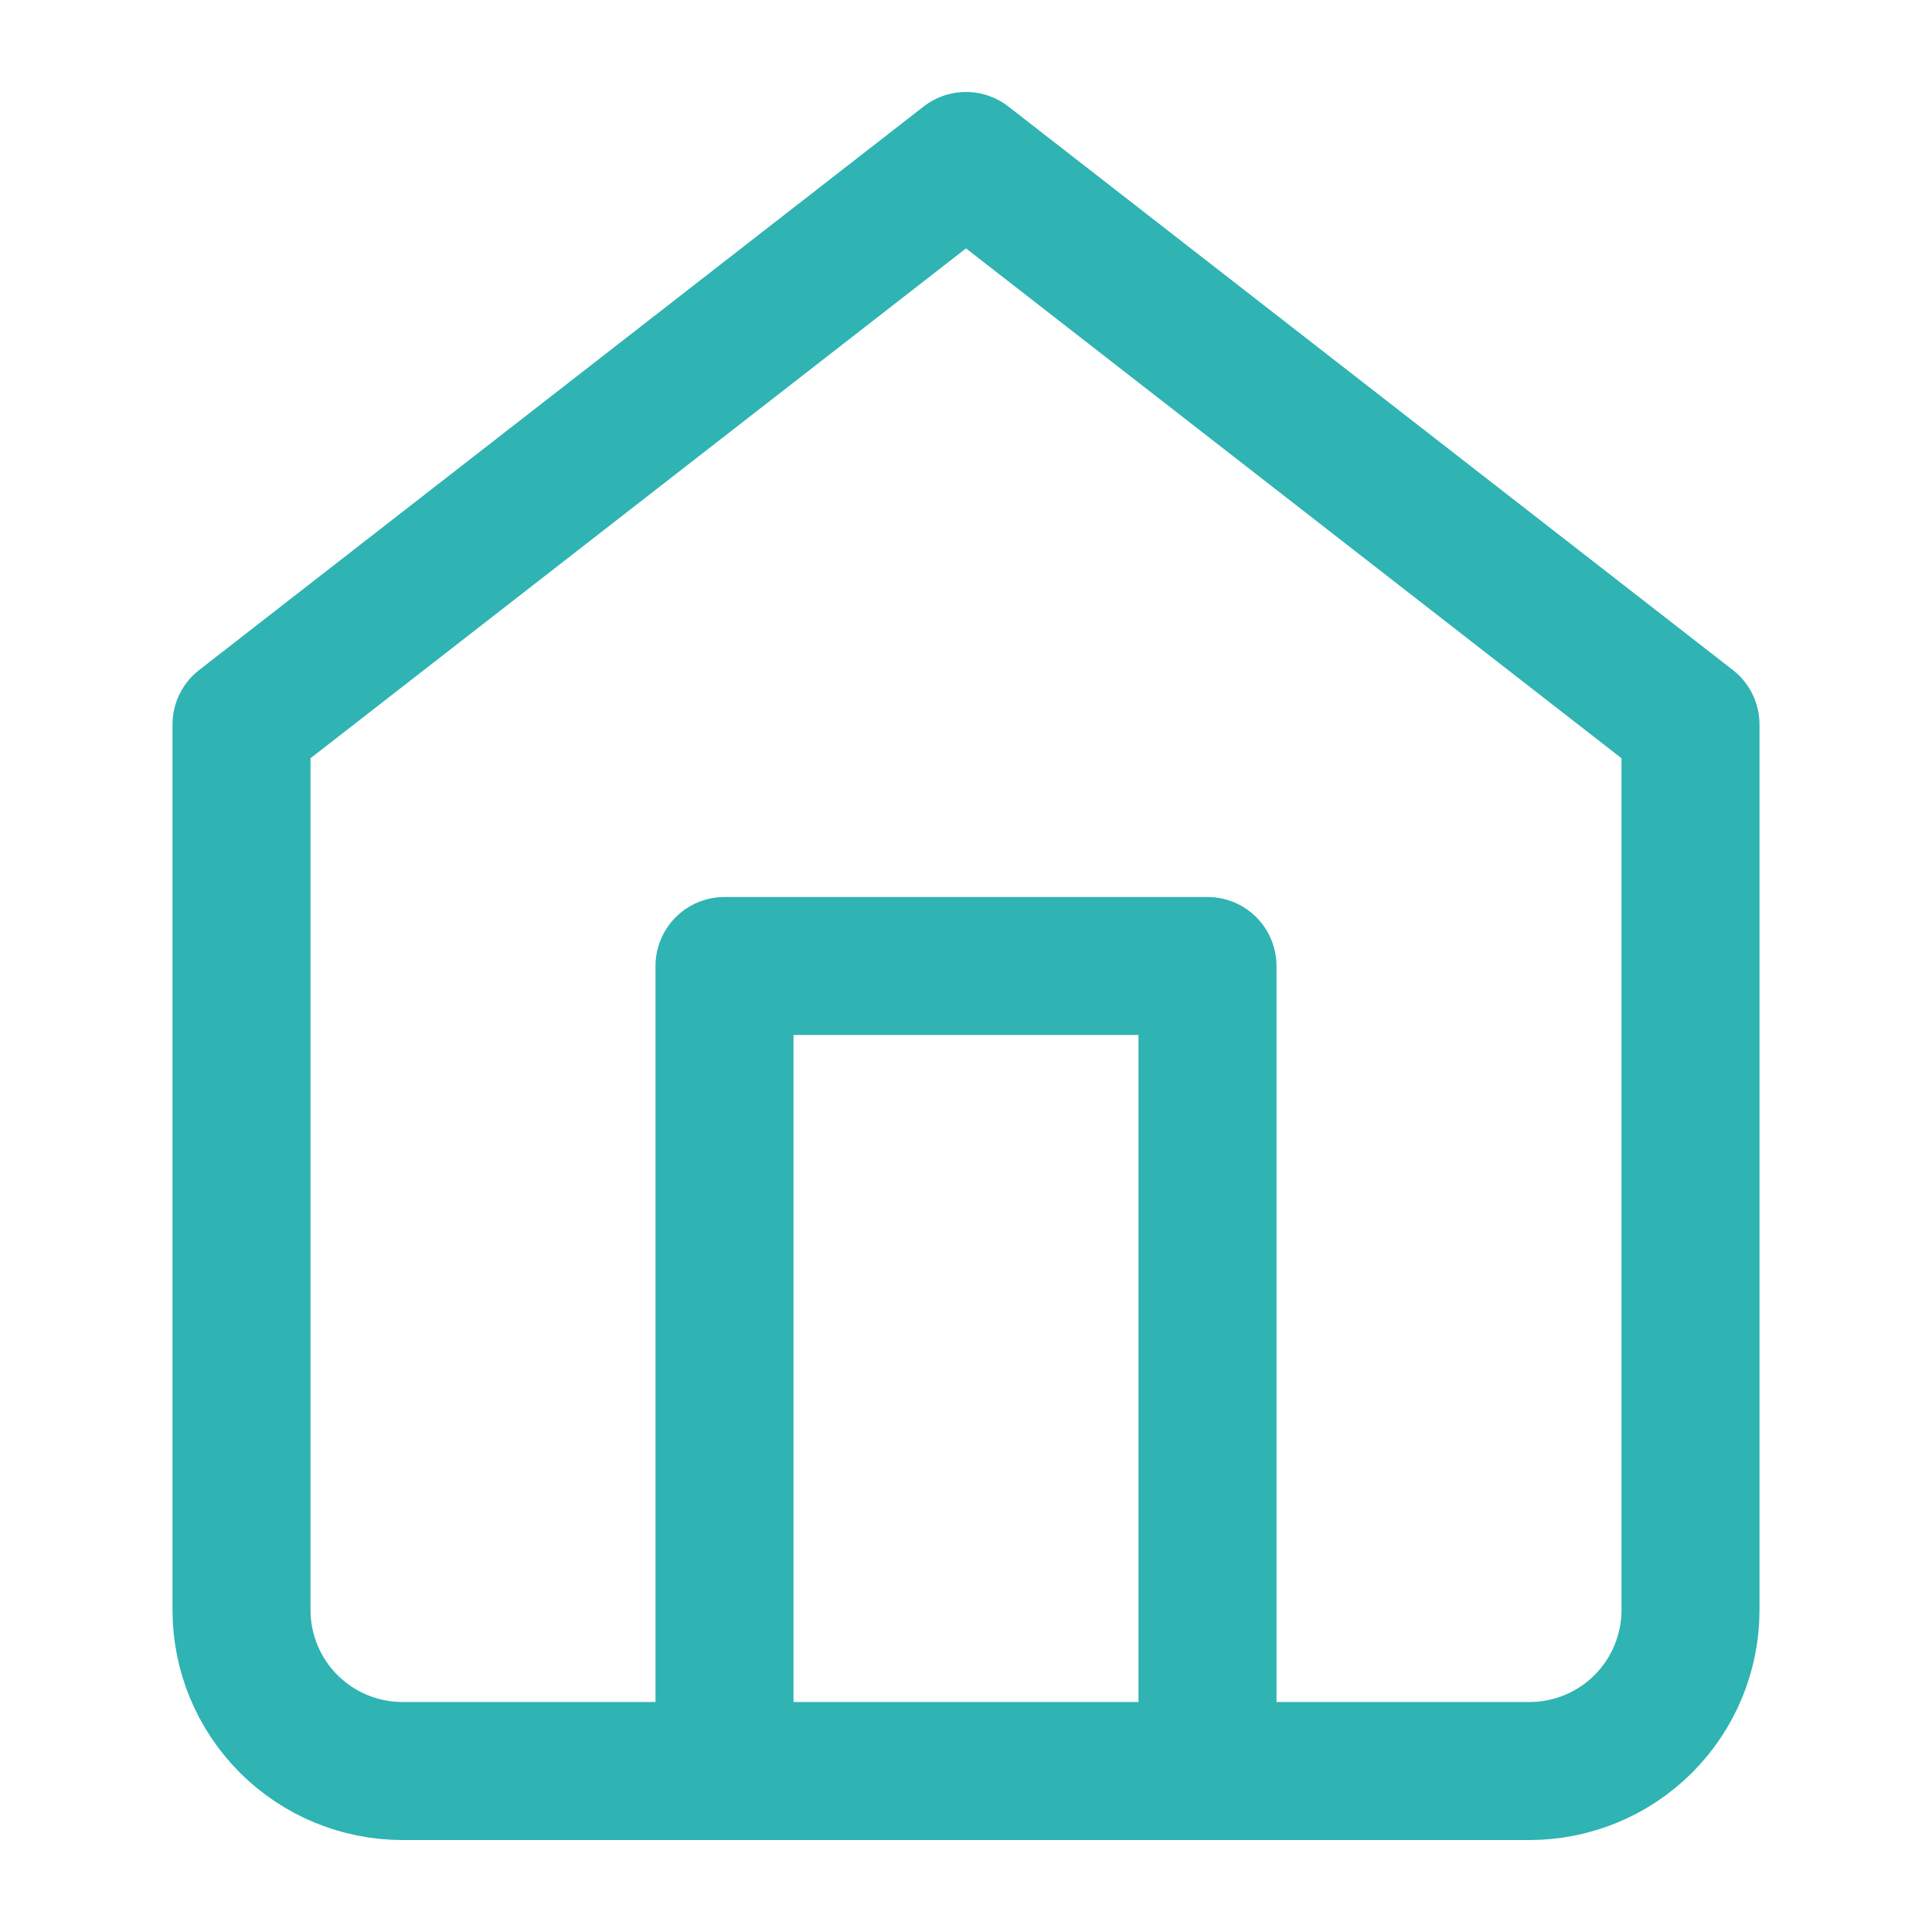
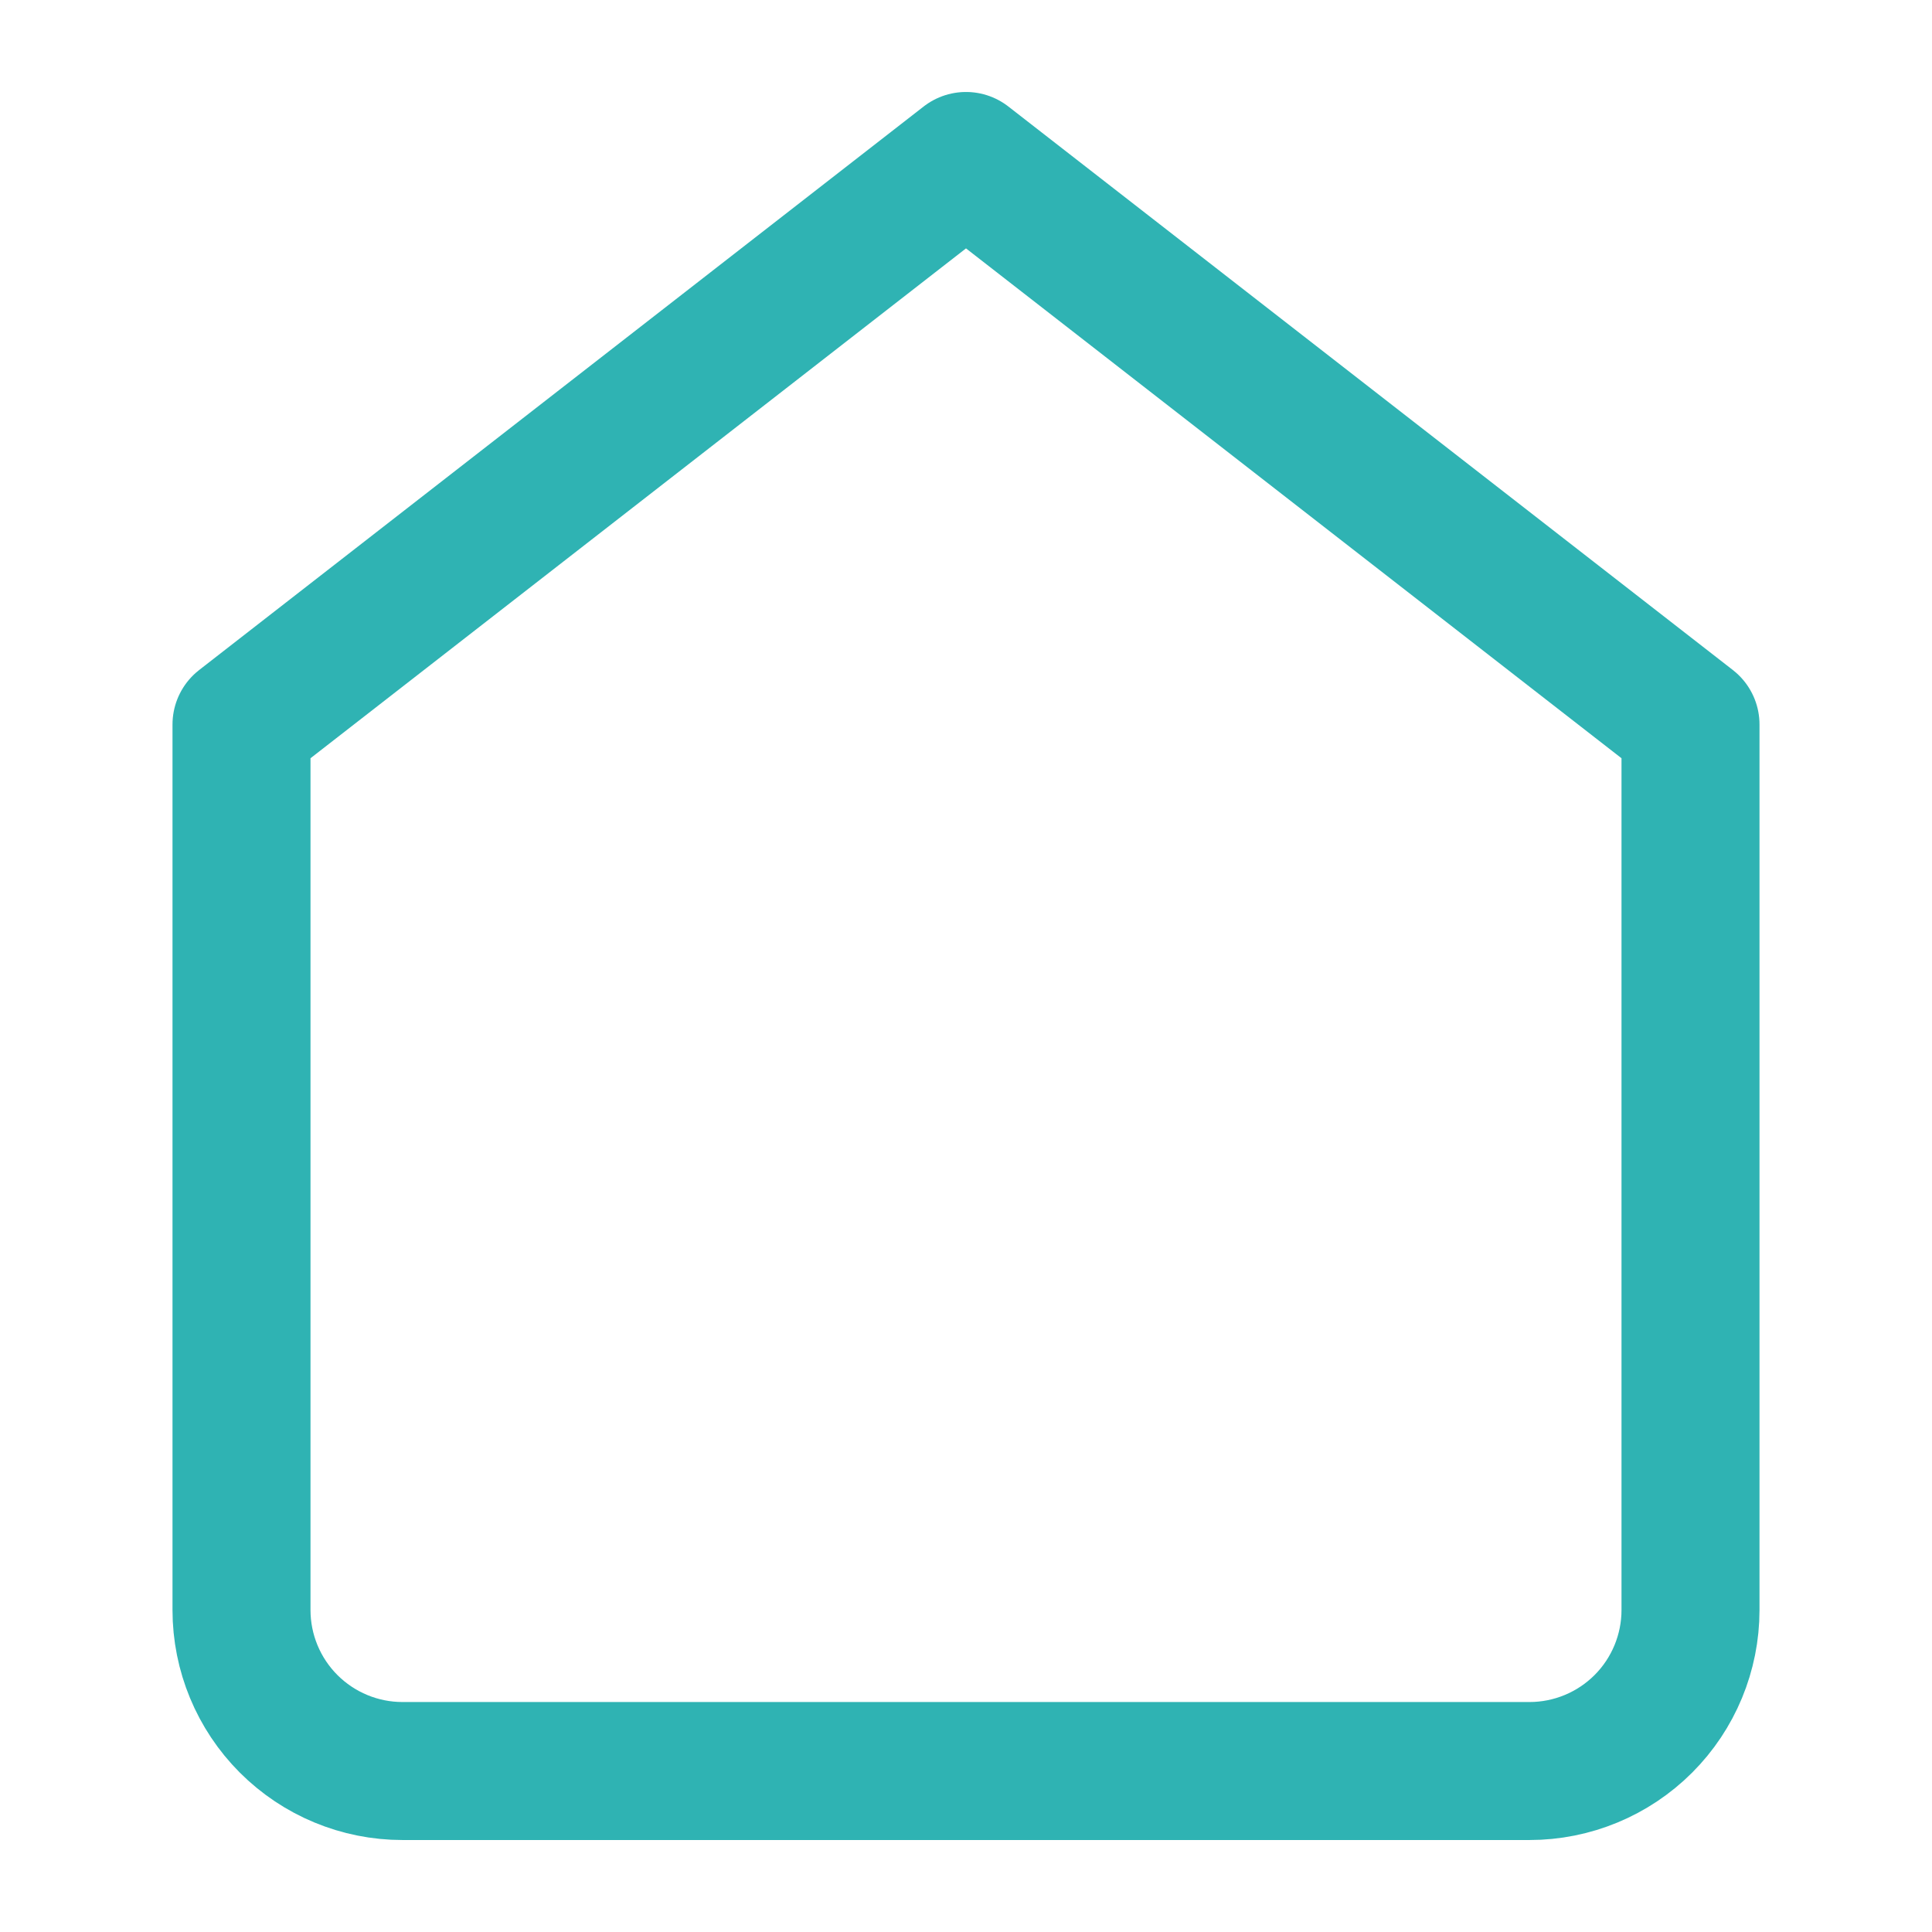
<svg xmlns="http://www.w3.org/2000/svg" width="28" height="28" viewBox="0 0 28 28" fill="none">
  <g id="home">
    <path id="Vector" d="M3.5 10.5L14 2.333L24.5 10.5V23.334C24.5 23.952 24.254 24.546 23.817 24.983C23.379 25.421 22.785 25.667 22.167 25.667H5.833C5.214 25.667 4.621 25.421 4.183 24.983C3.746 24.546 3.5 23.952 3.5 23.334V10.5Z" stroke="#2FB3B3" stroke-width="2" stroke-linecap="round" stroke-linejoin="round" />
-     <path id="Vector_2" d="M10.5 25.667V14H17.5V25.667" stroke="#2FB3B3" stroke-width="2" stroke-linecap="round" stroke-linejoin="round" />
  </g>
</svg>